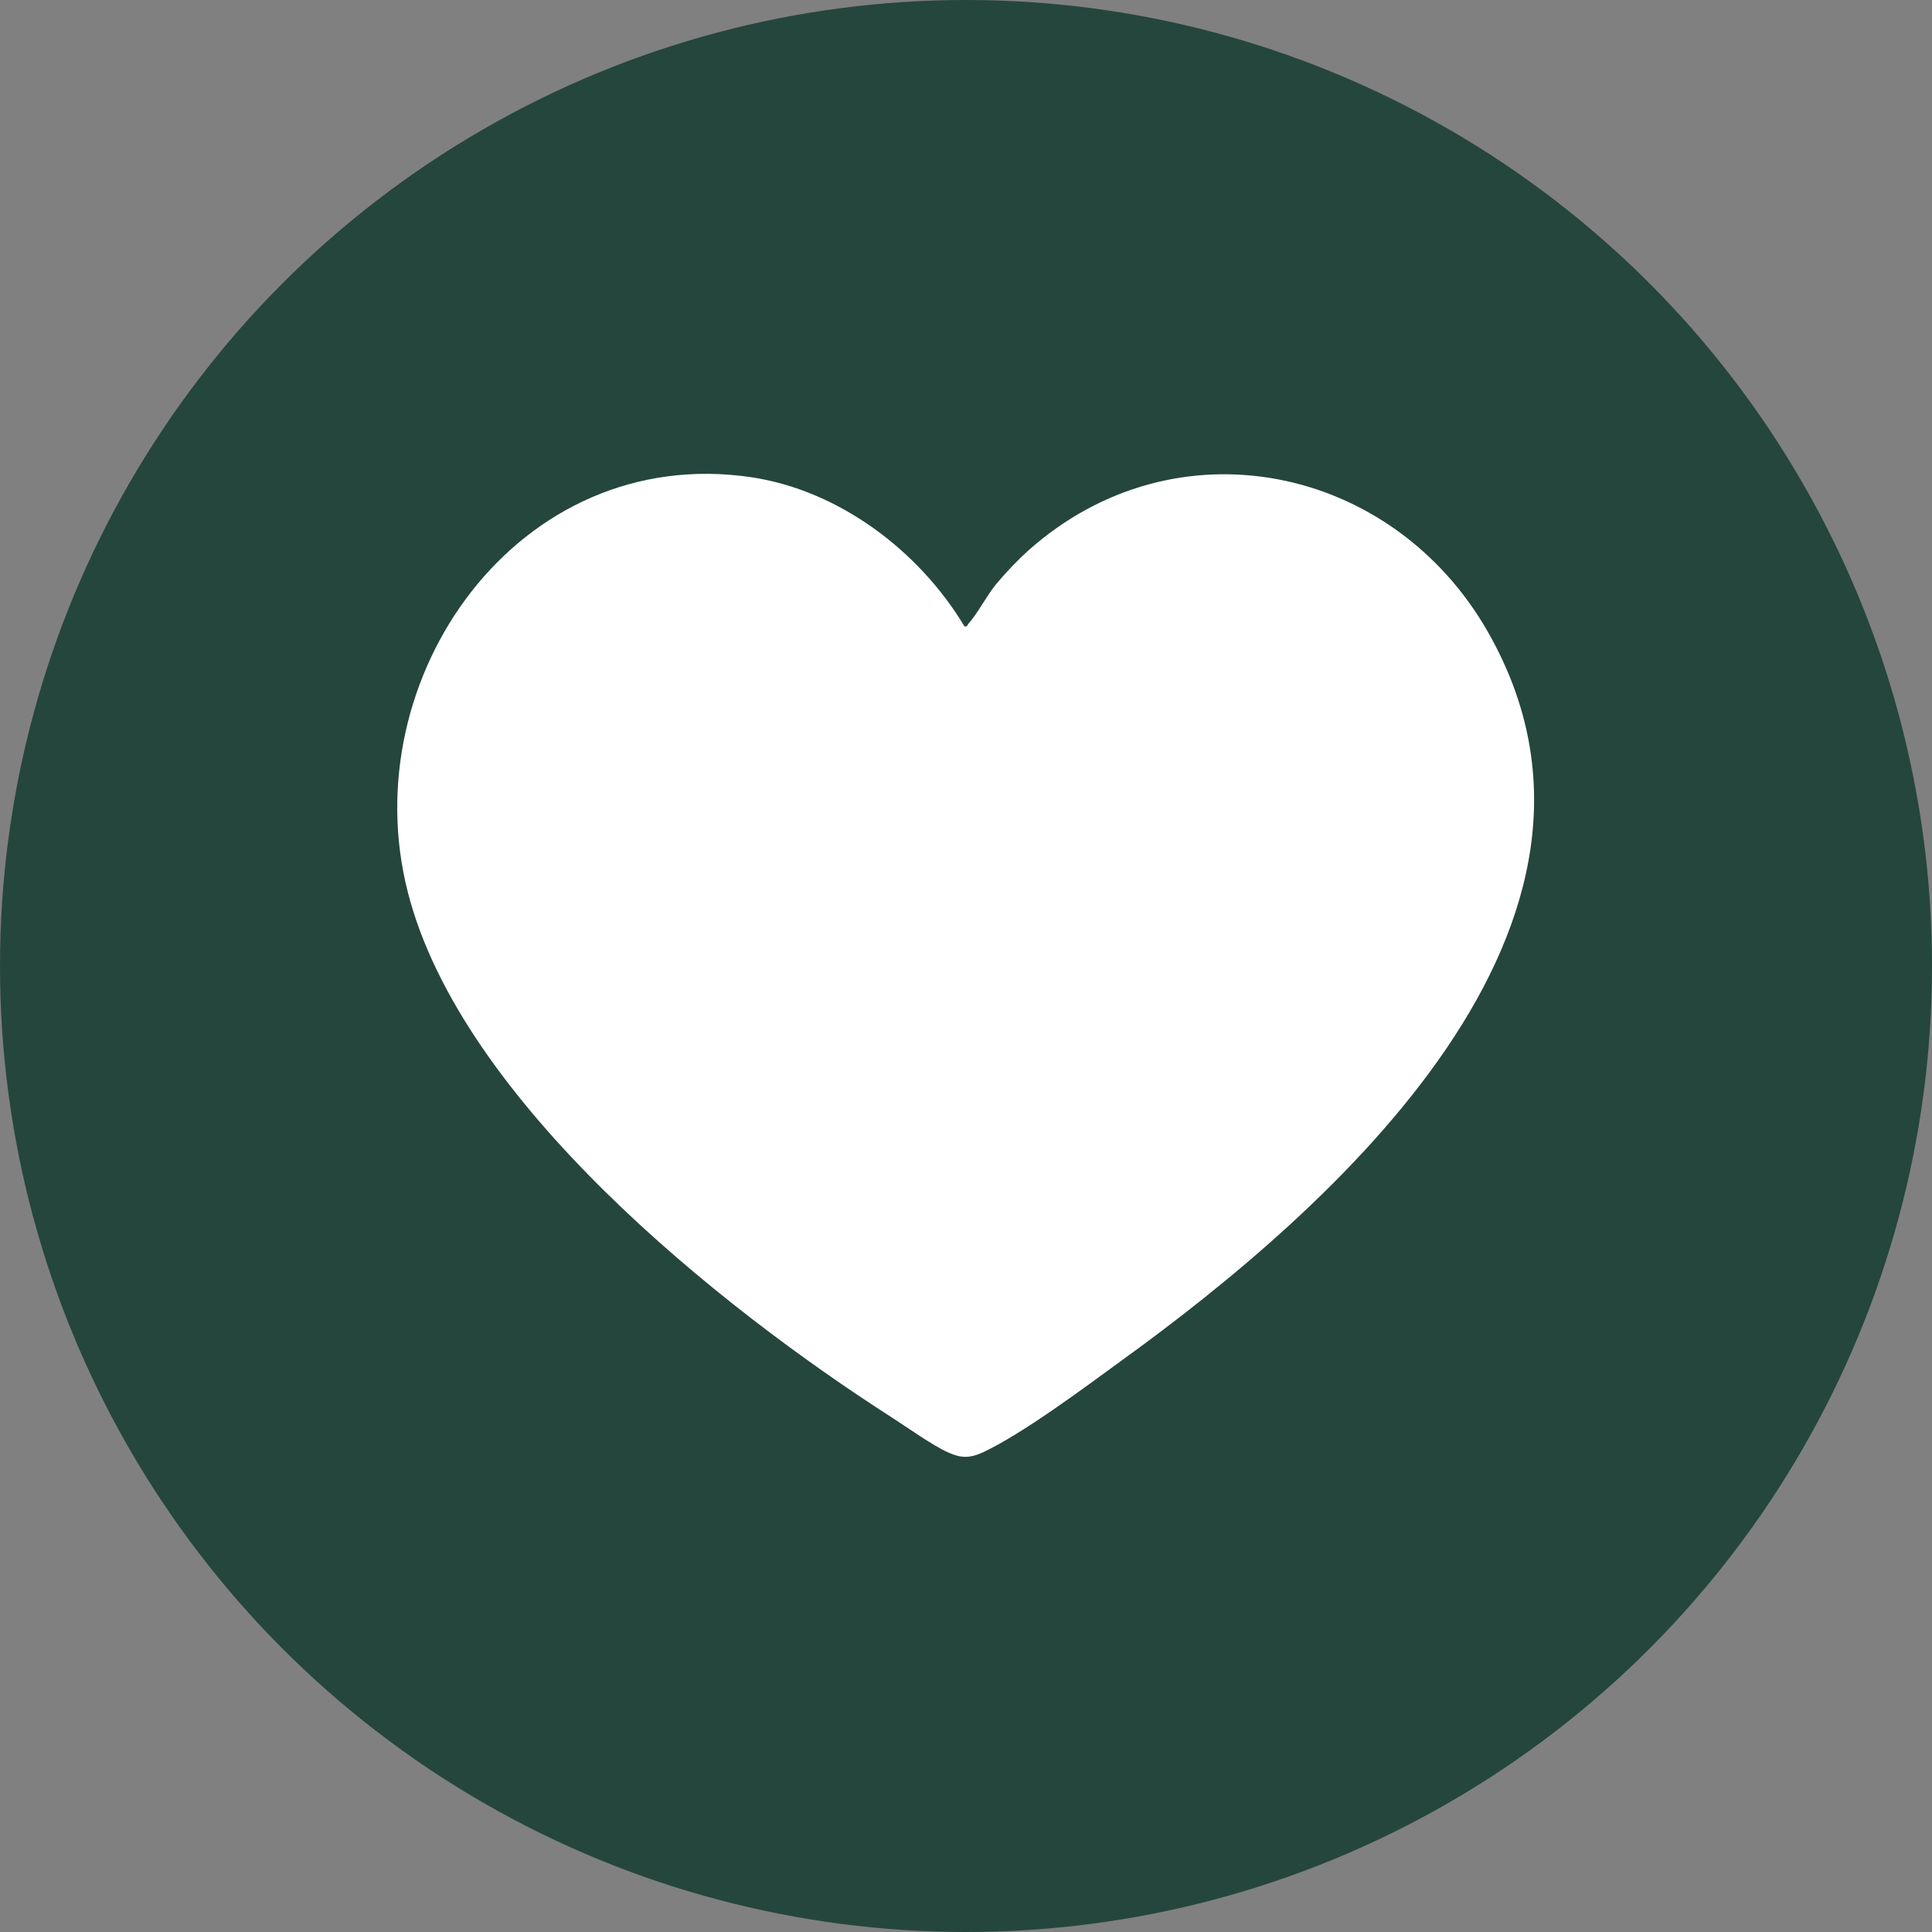
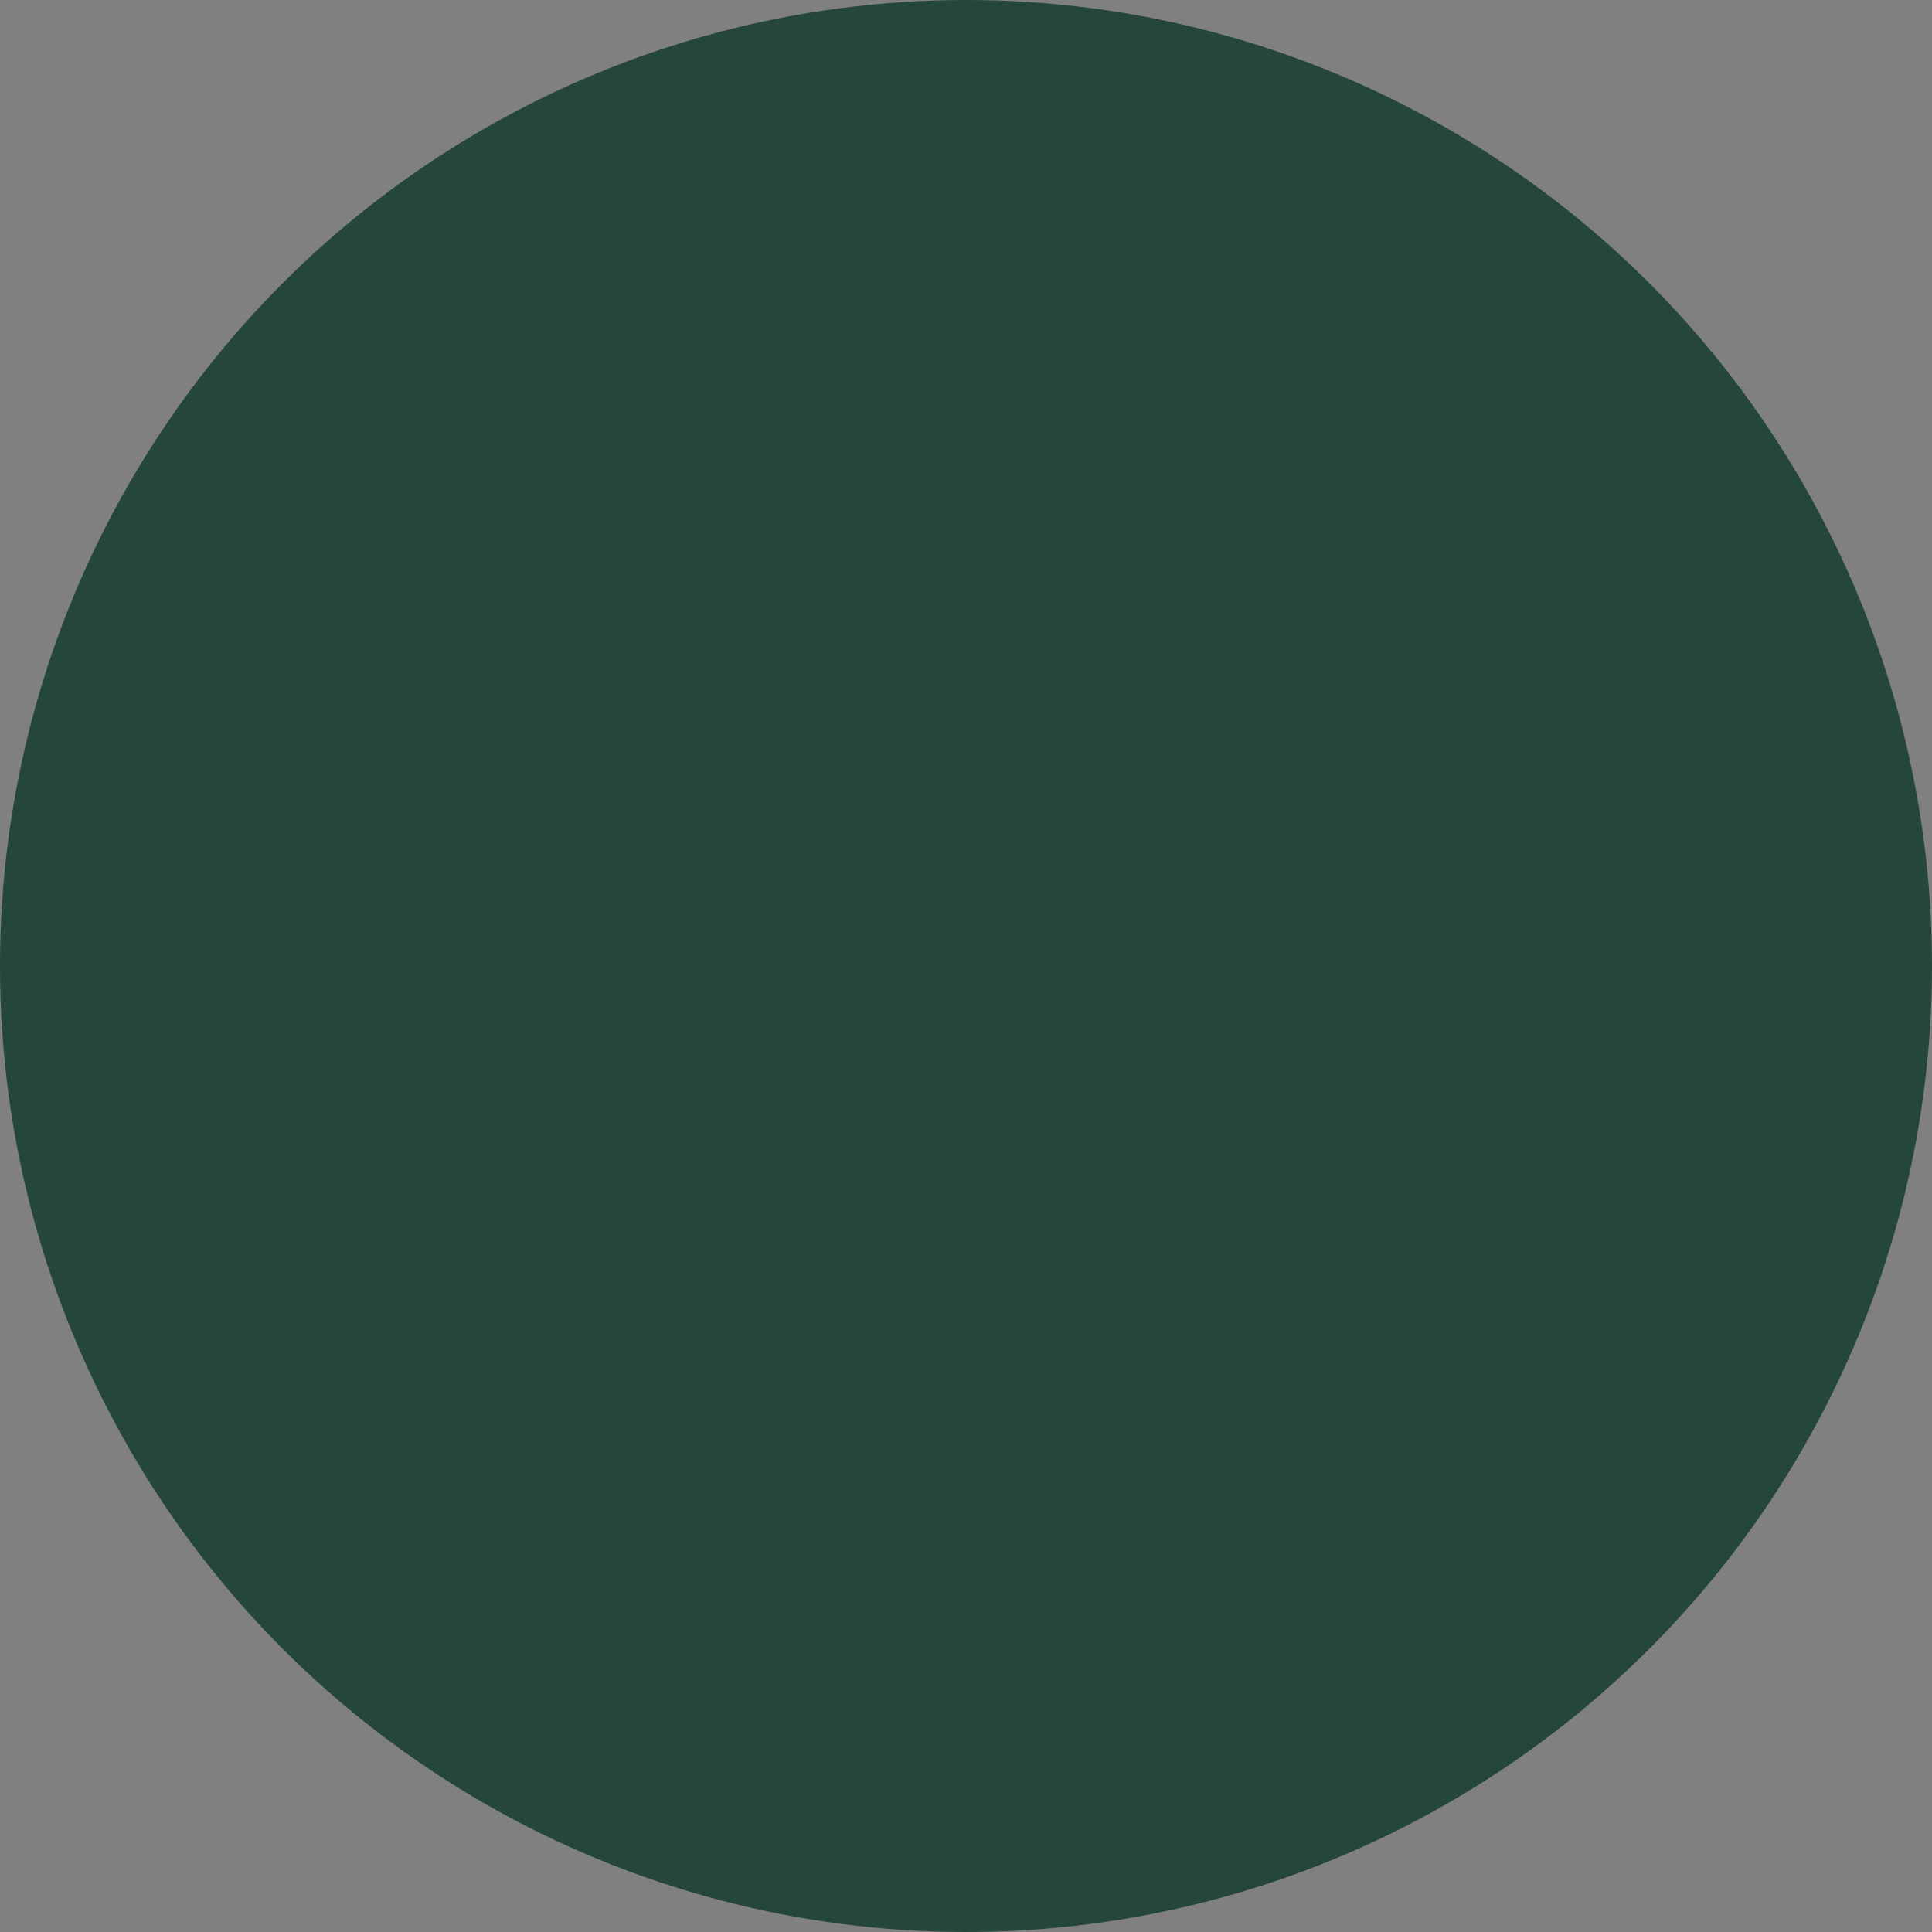
<svg xmlns="http://www.w3.org/2000/svg" id="Layer_1" version="1.1" viewBox="0 0 500 500">
  <rect x="0" y="0" width="500" height="500" fill="#808080" stroke="none" />
  <defs>
    <style>
      .st0 {
        fill: #fff;
      }

      .st1 {
        fill: #25463c;
      }
    </style>
  </defs>
  <circle class="st1" cx="250" cy="250" r="250" />
-   <path class="st0" d="M266.1,142.5c38.1-34,94.3-22.3,119,21.1,43,75.5-40,148.9-95.1,188.7-9.6,7-25.4,18.8-35.7,23.6-3.3,1.5-5.6,1.5-8.9,0-4.2-1.9-10.3-6.3-14.5-9-45.1-28.9-111.5-82.1-125.3-135.8-14.4-55.7,28.6-116.5,88.8-107.6,22.8,3.4,43.5,19.1,55.2,38.6.7.2.8-.4,1.1-.8,2.1-2.2,4.7-7.2,7-10s5.6-6.3,8.4-8.8Z" />
</svg>